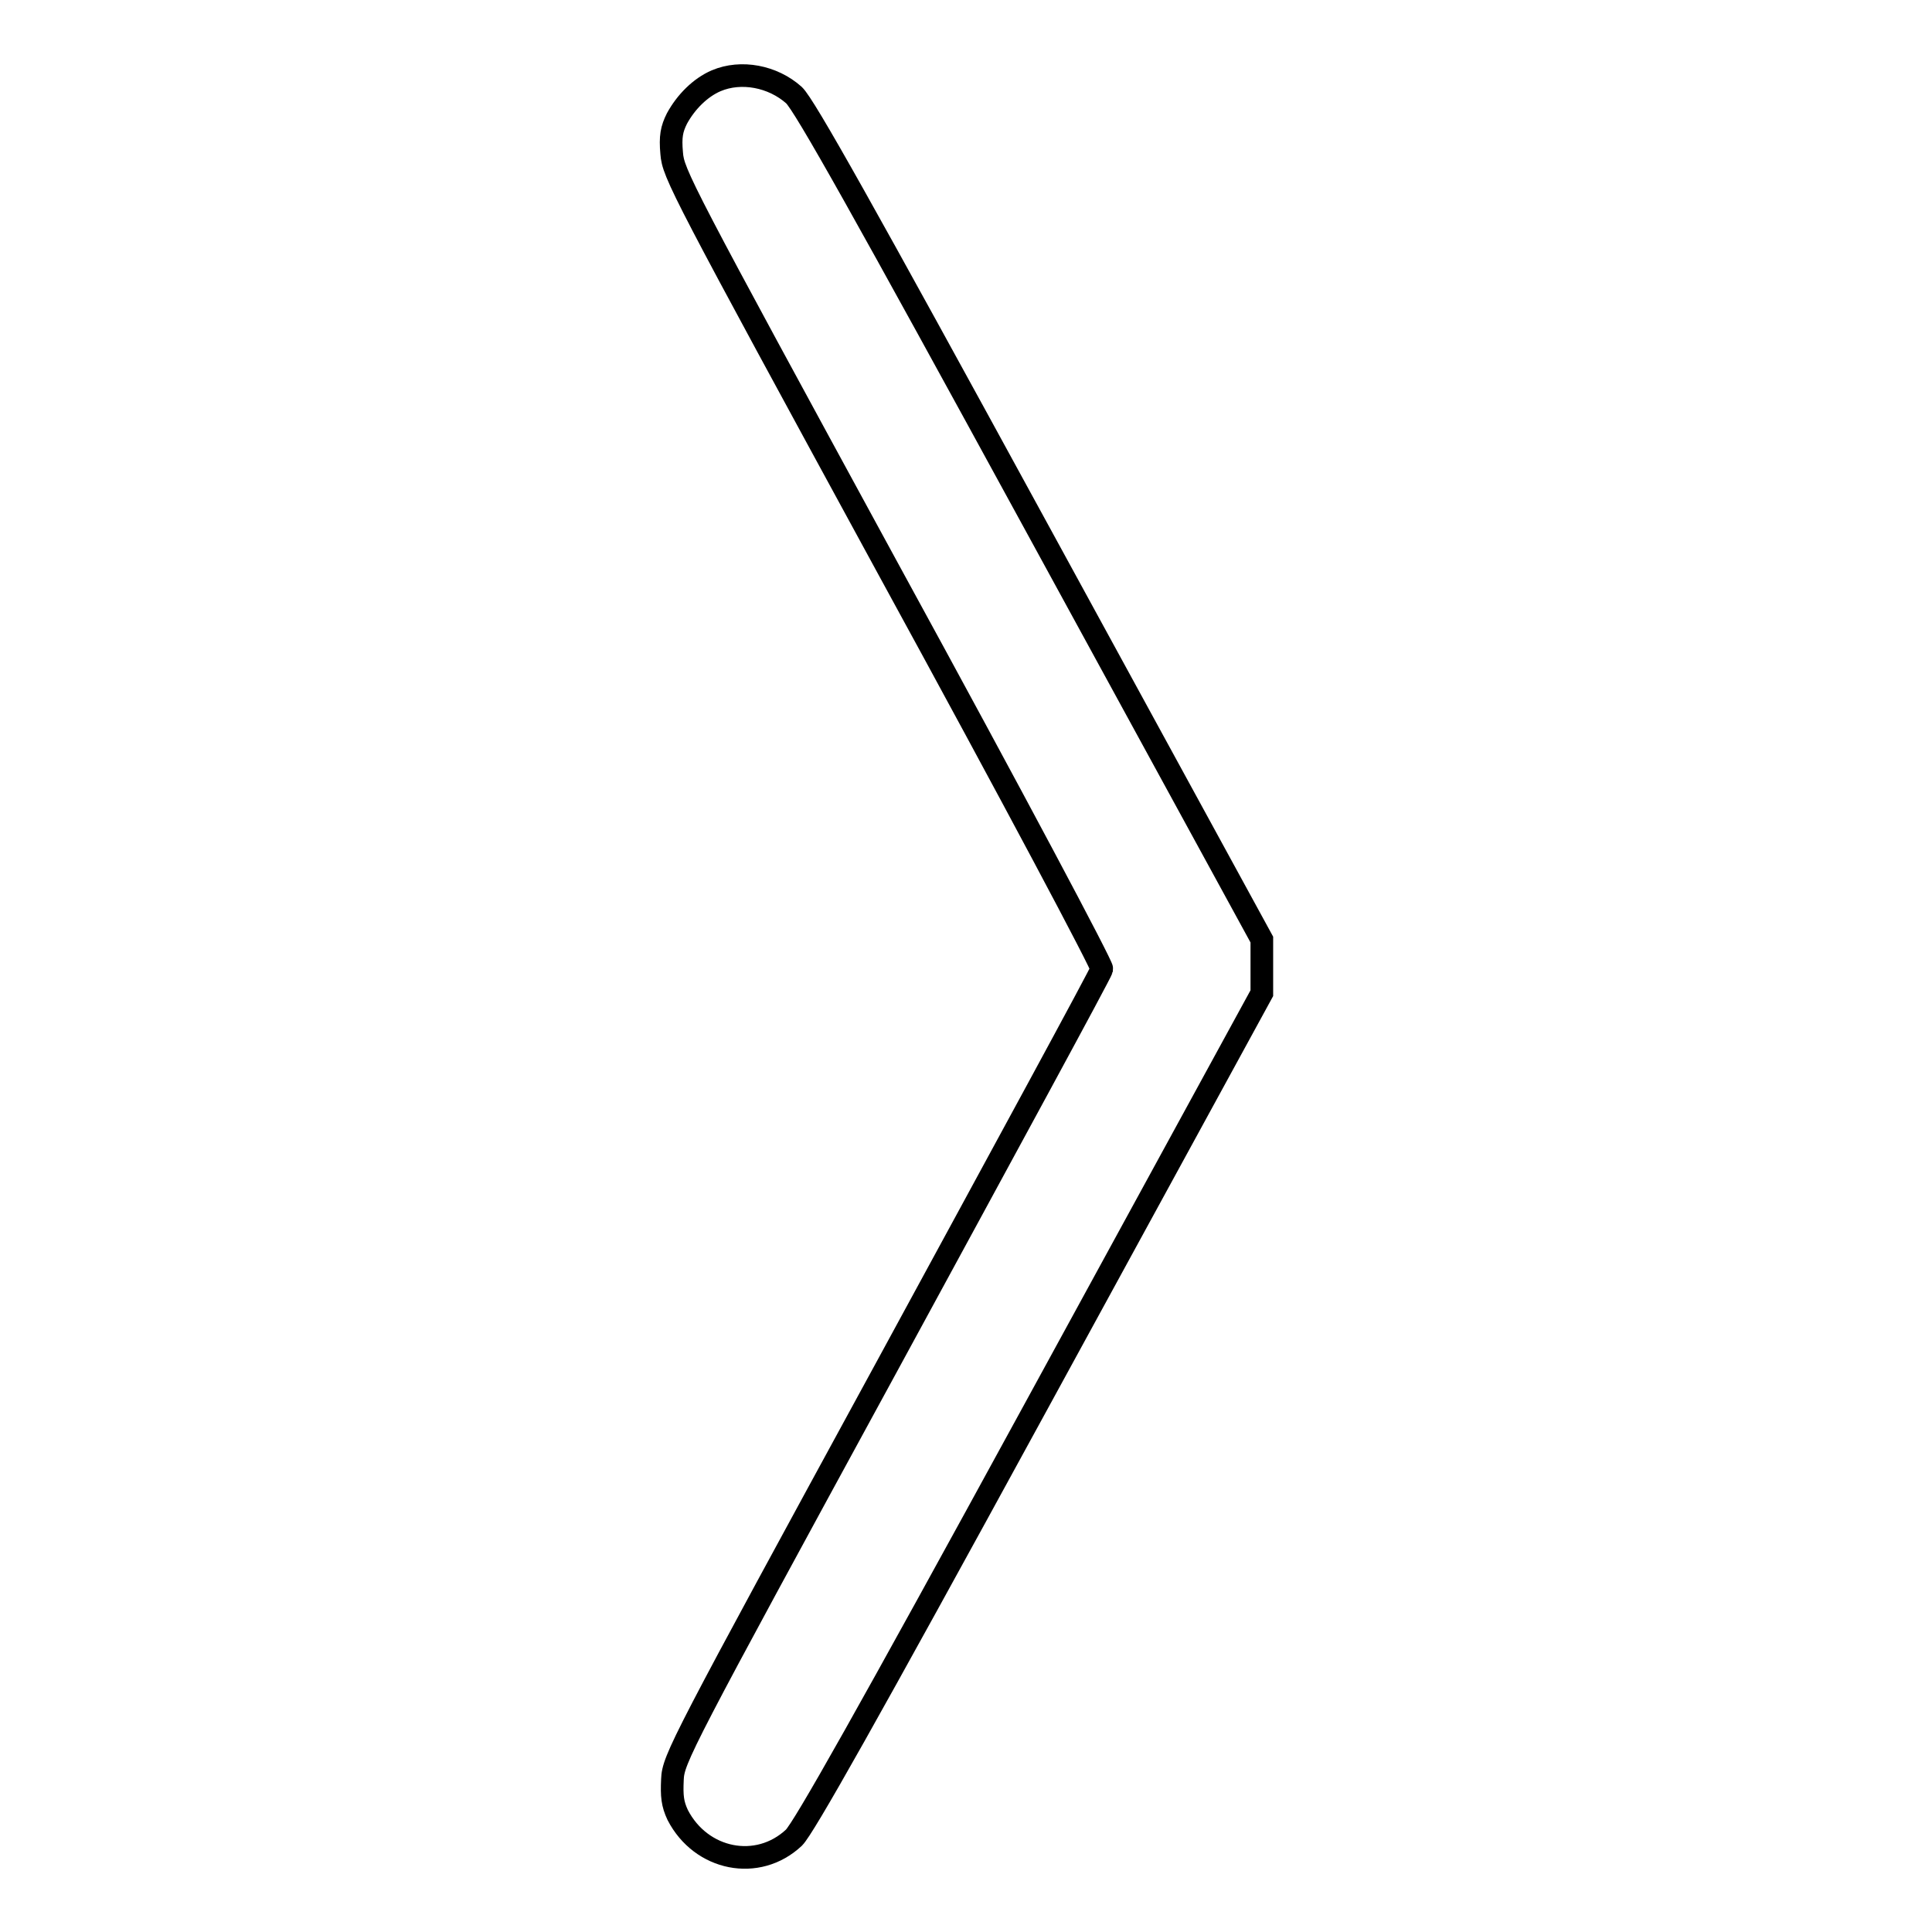
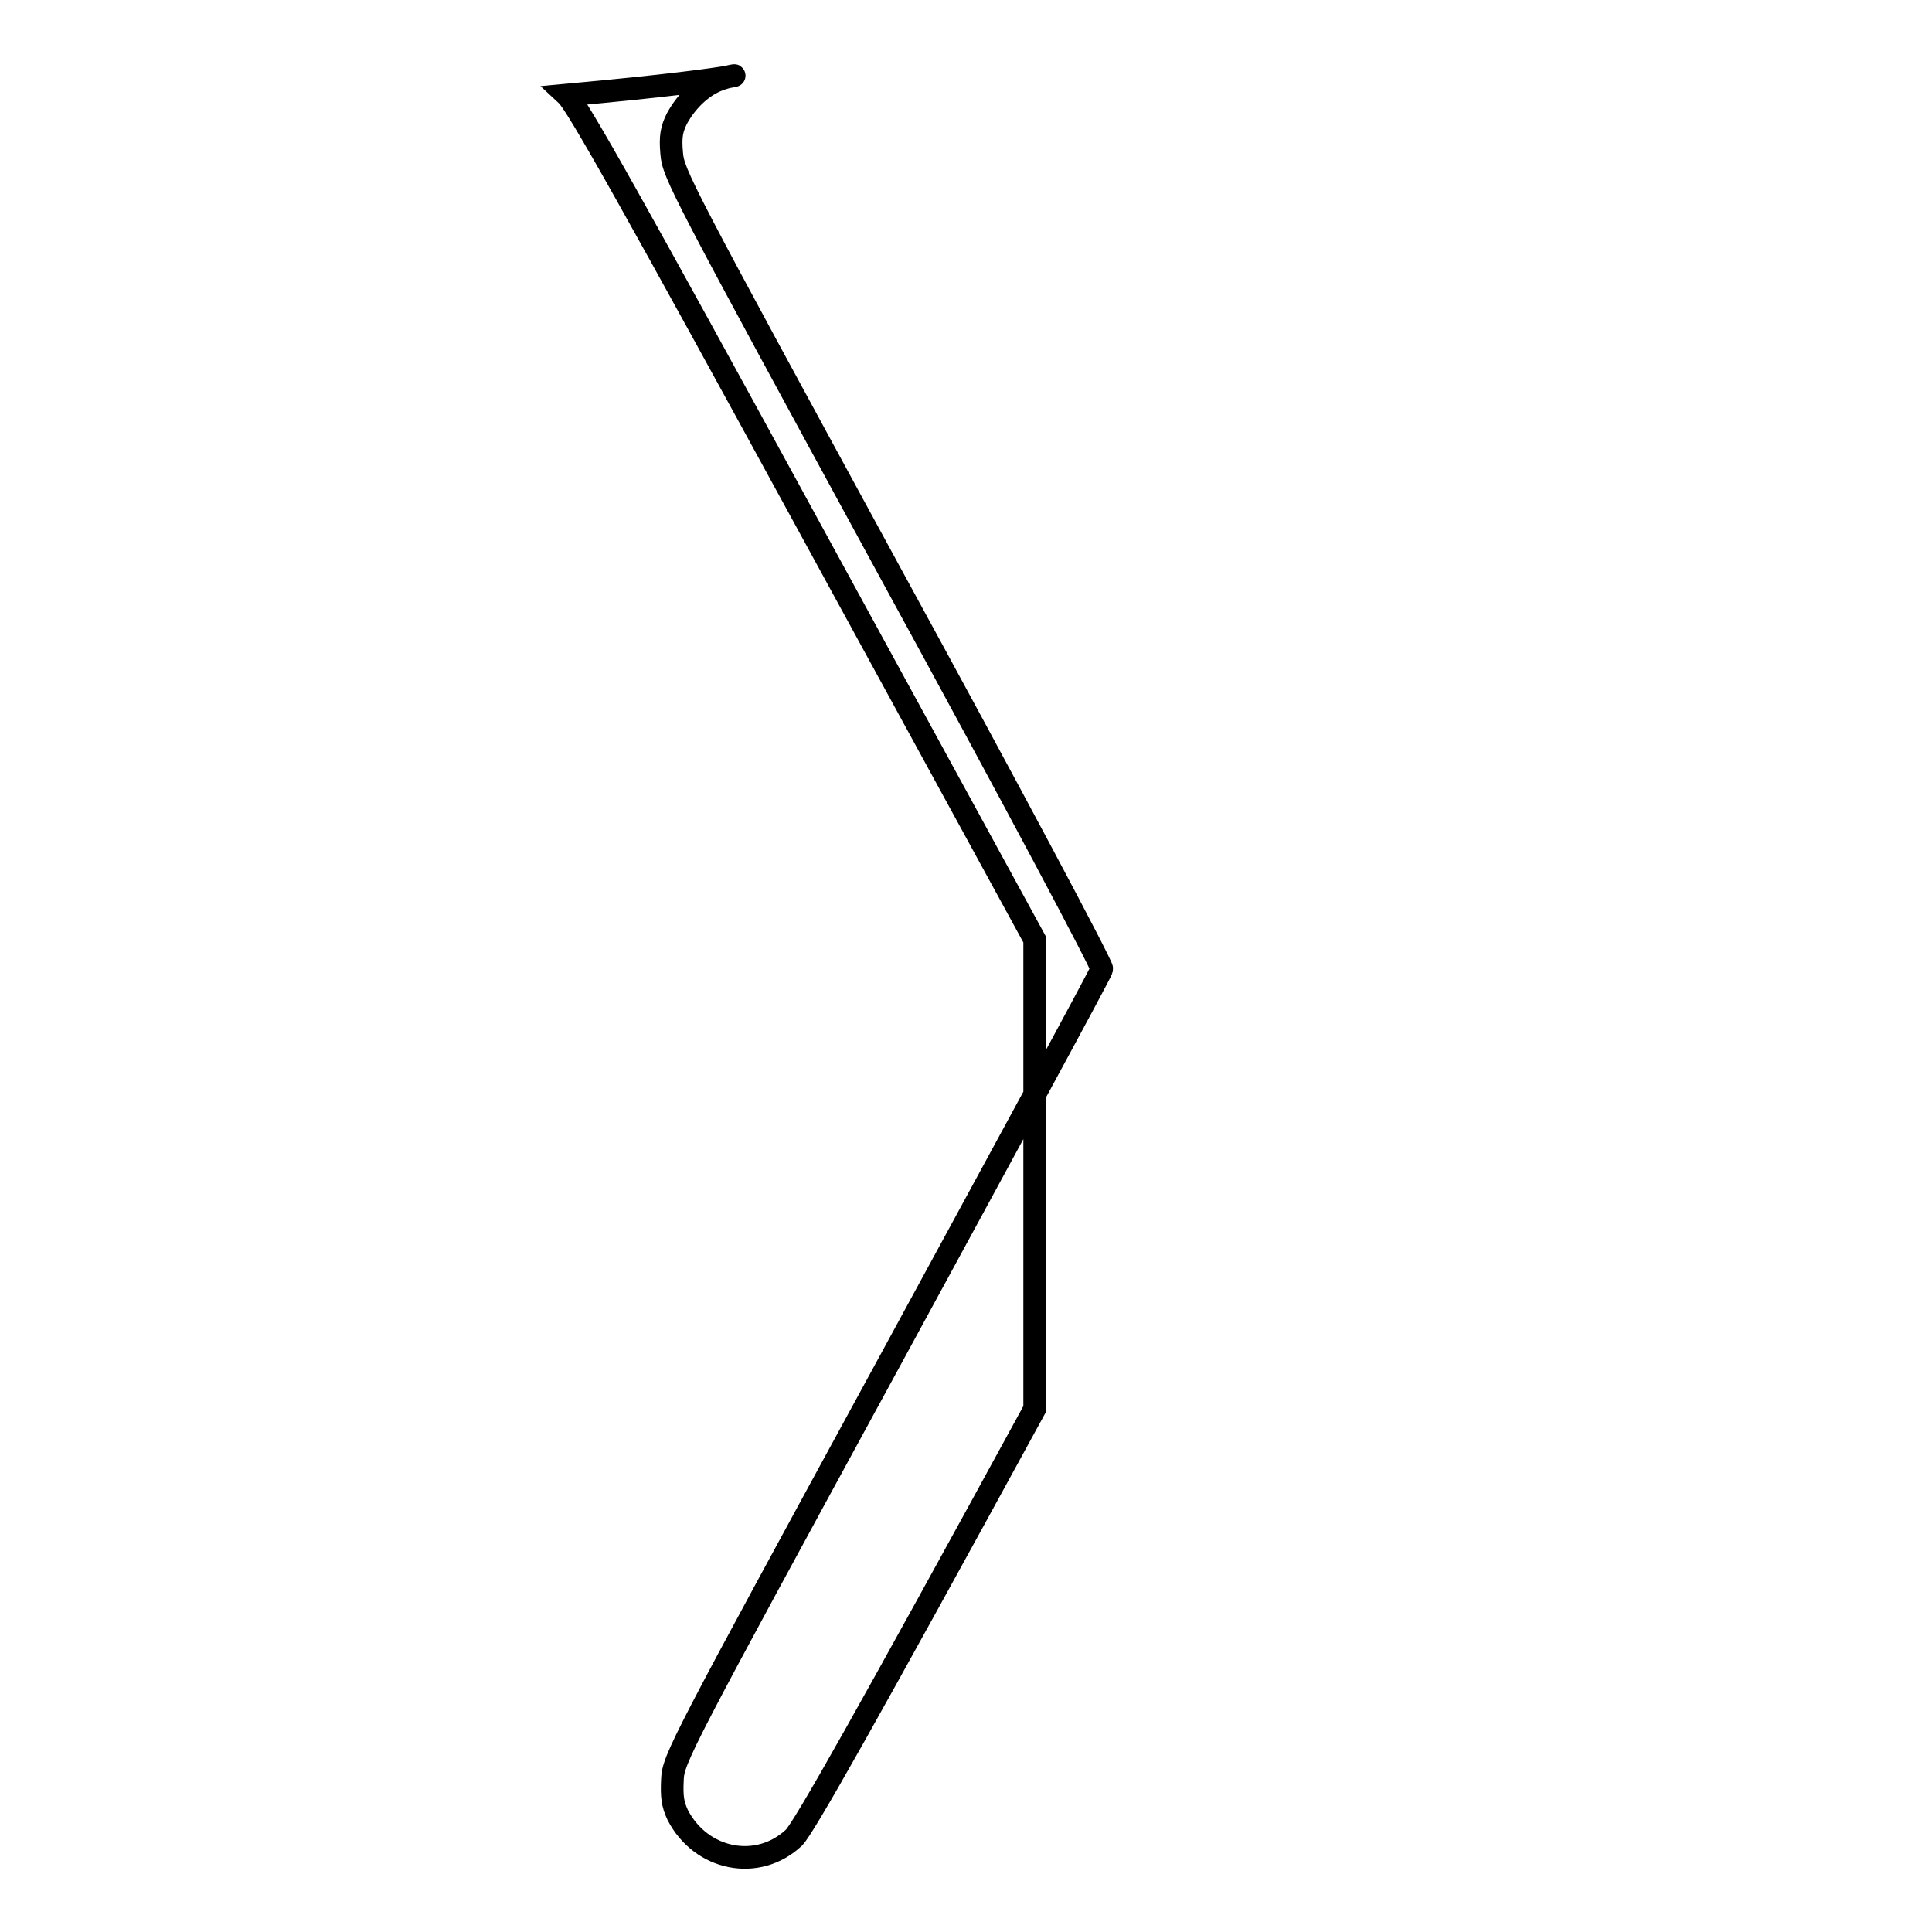
<svg xmlns="http://www.w3.org/2000/svg" version="1.1" x="0px" y="0px" viewBox="0 0 256 256" enable-background="new 0 0 256 256" xml:space="preserve">
  <g>
    <g>
      <g>
-         <path stroke-width="3" fill-opacity="0" stroke="#000000" d="M94.9,10.7c-2.1,0.9-4,2.8-5.2,5c-0.7,1.4-0.9,2.4-0.7,4.6c0.2,2.7,1.2,4.6,28.7,55.1c17,31.1,28.4,52.6,28.3,53c-0.1,0.5-13,24.2-28.5,52.7c-27.3,50.1-28.3,52-28.4,54.7c-0.1,2.2,0,3.2,0.7,4.7c3.1,6,10.6,7.5,15.4,3c1.3-1.3,9.4-15.6,31.9-56.8l30.1-55.1V128v-3.5l-30.1-55.1c-22.5-41.2-30.5-55.5-31.9-56.8C102.4,10.1,98.2,9.3,94.9,10.7z" />
+         <path stroke-width="3" fill-opacity="0" stroke="#000000" d="M94.9,10.7c-2.1,0.9-4,2.8-5.2,5c-0.7,1.4-0.9,2.4-0.7,4.6c0.2,2.7,1.2,4.6,28.7,55.1c17,31.1,28.4,52.6,28.3,53c-0.1,0.5-13,24.2-28.5,52.7c-27.3,50.1-28.3,52-28.4,54.7c-0.1,2.2,0,3.2,0.7,4.7c3.1,6,10.6,7.5,15.4,3c1.3-1.3,9.4-15.6,31.9-56.8V128v-3.5l-30.1-55.1c-22.5-41.2-30.5-55.5-31.9-56.8C102.4,10.1,98.2,9.3,94.9,10.7z" />
      </g>
    </g>
  </g>
</svg>